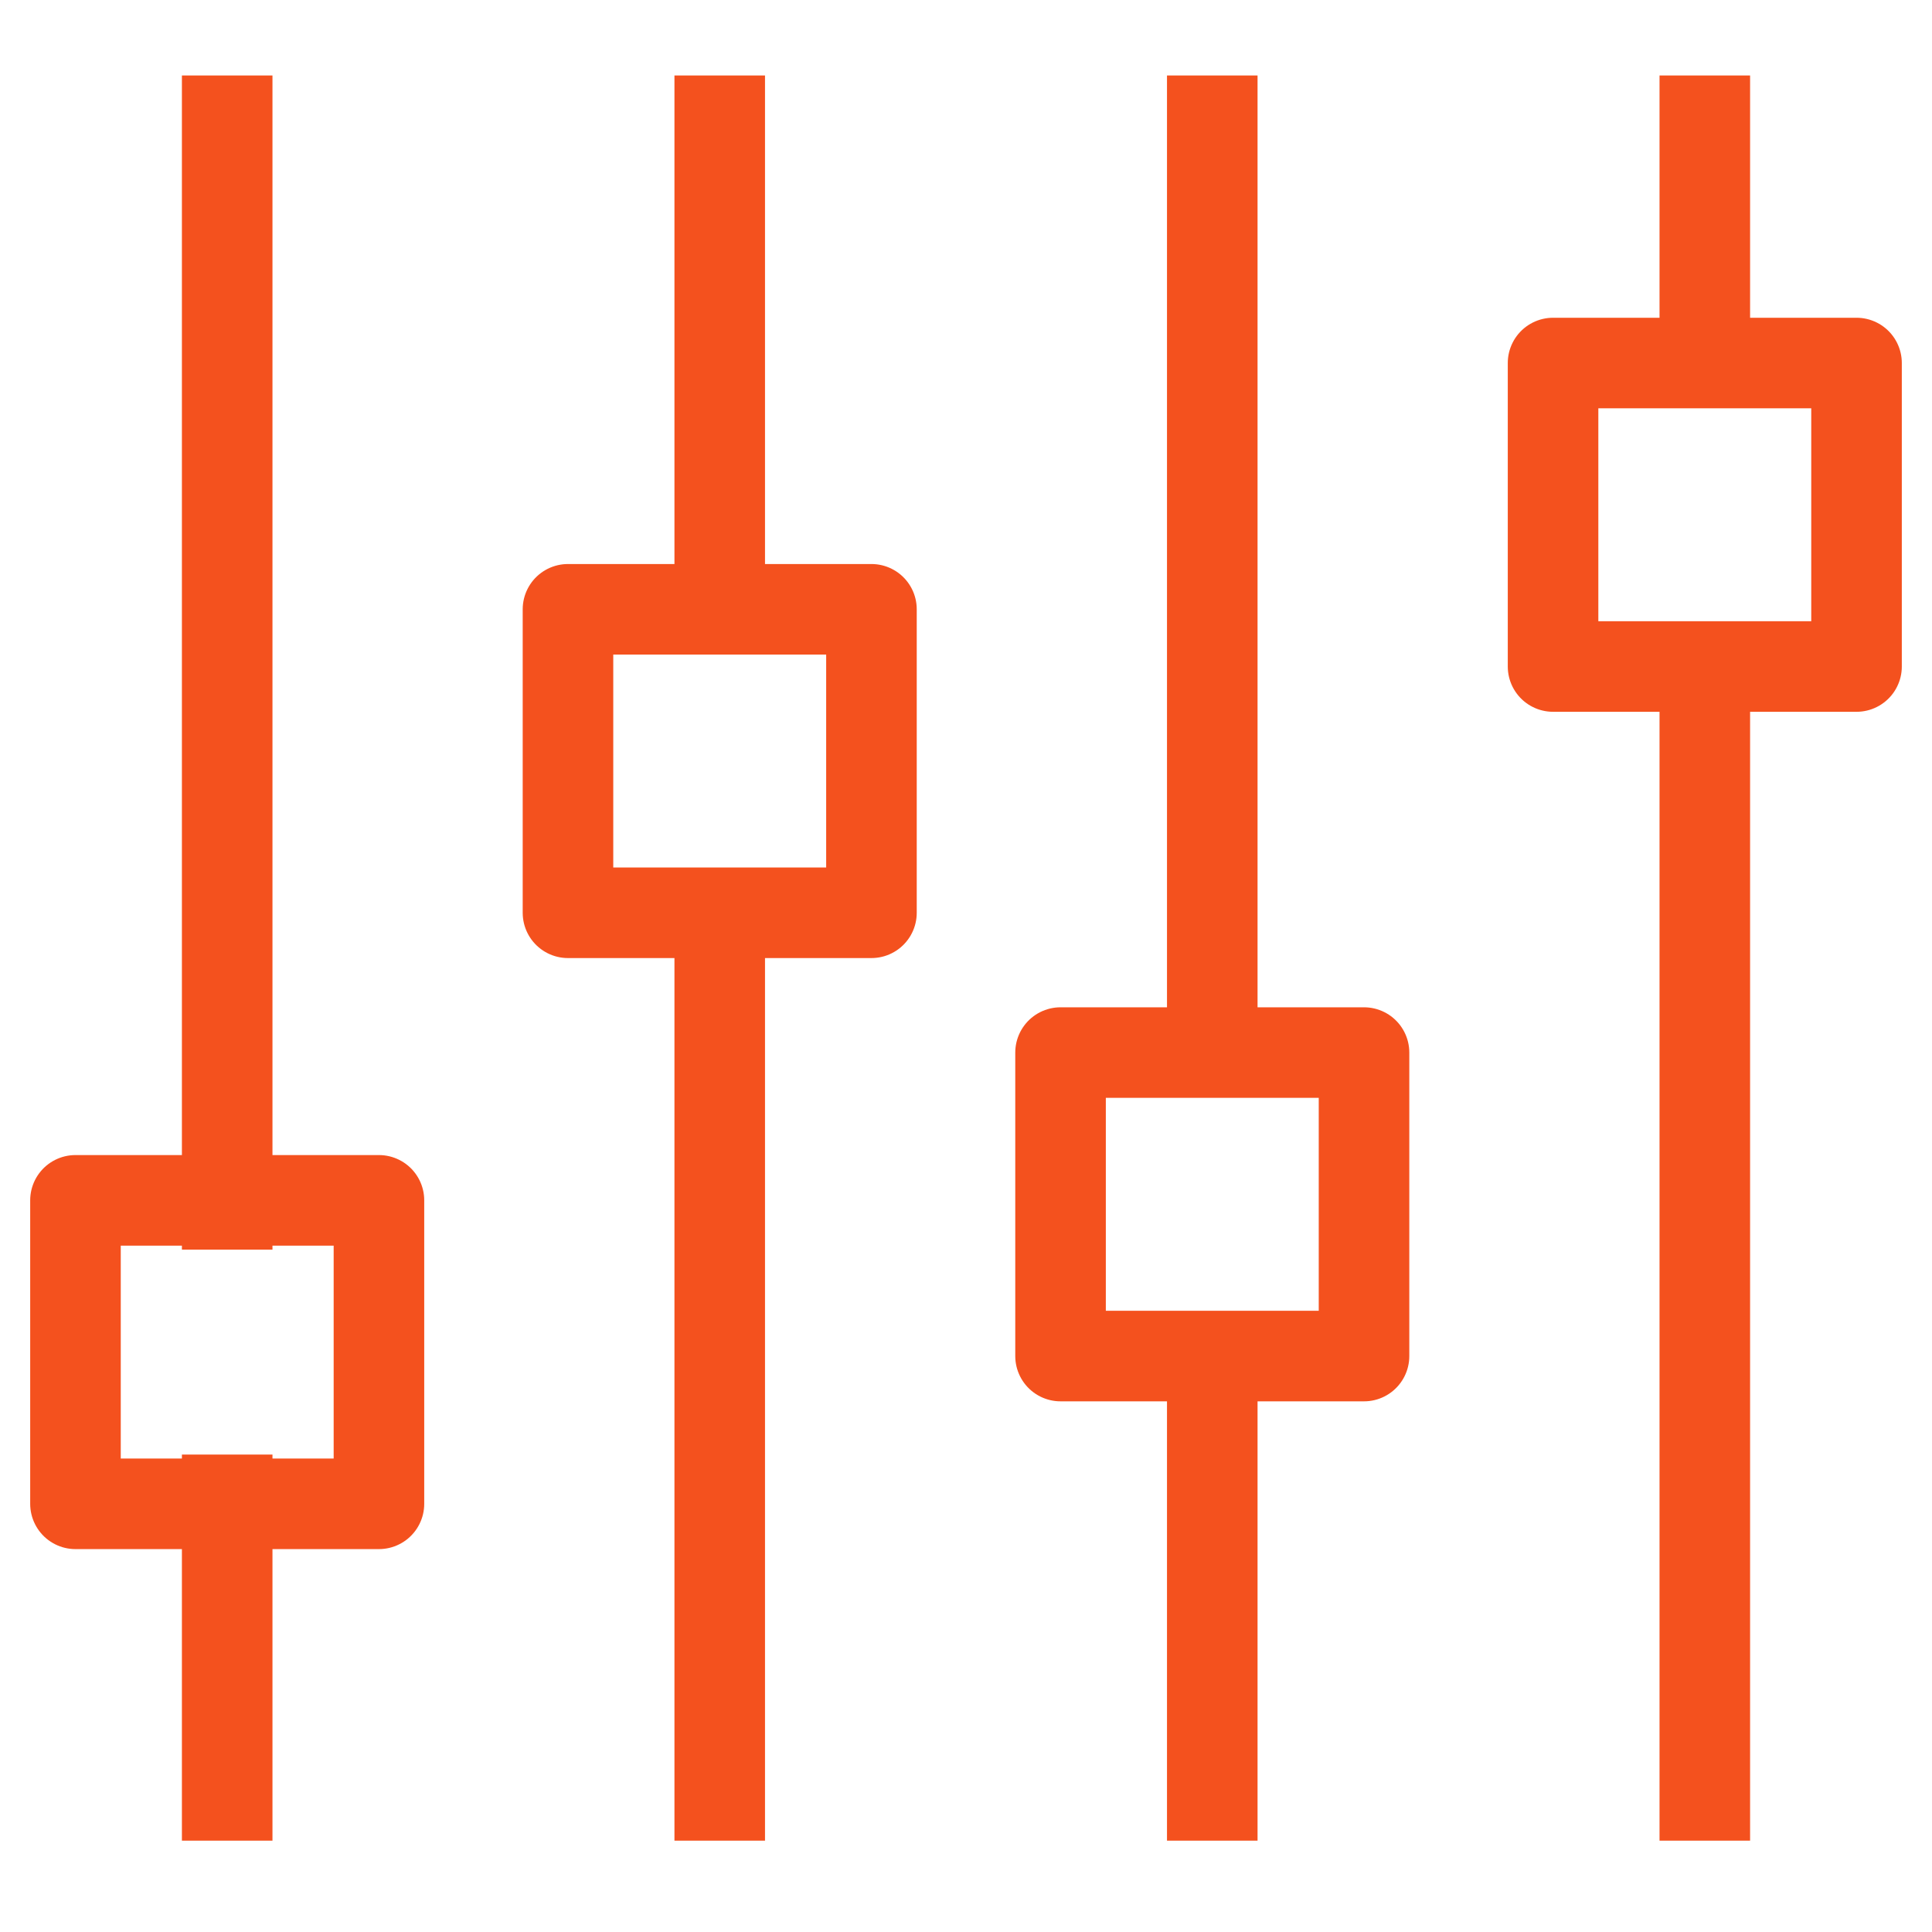
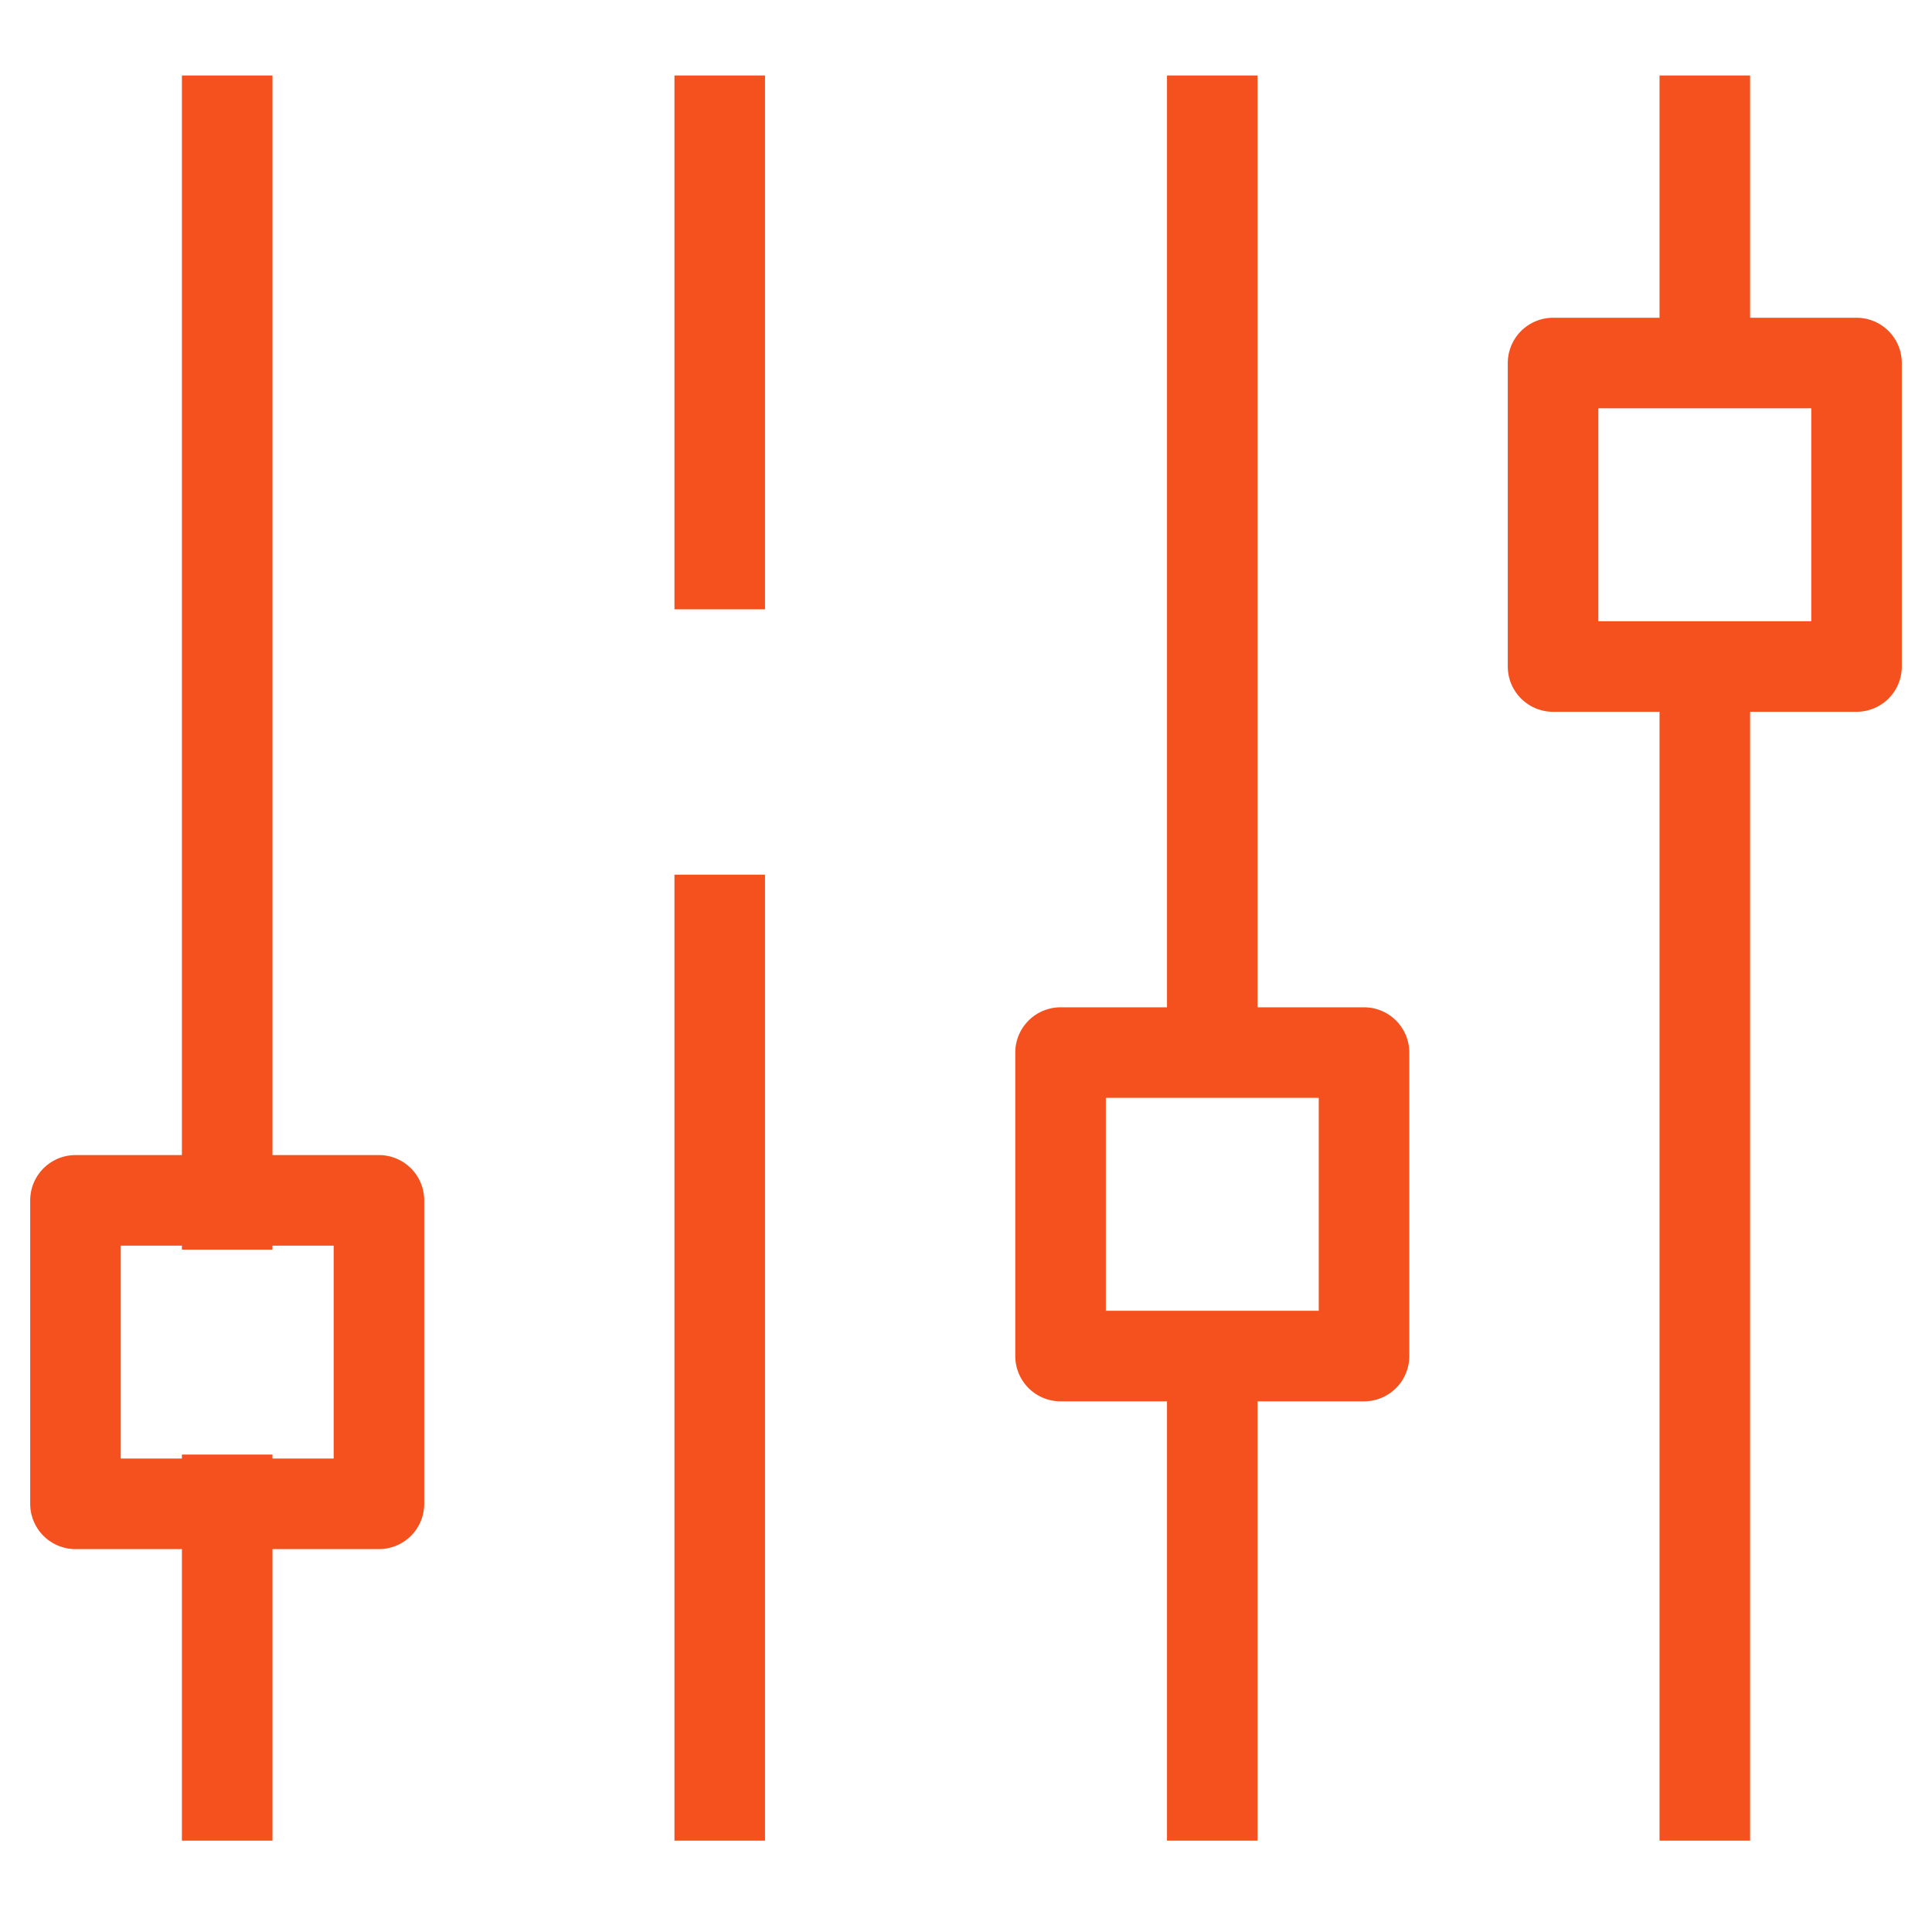
<svg xmlns="http://www.w3.org/2000/svg" width="64" height="64" viewBox="0 0 64 64" fill="none">
  <rect x="51.447" y="12.026" width="10.053" height="10.053" stroke="#F4511E" stroke-width="3" stroke-linecap="round" stroke-linejoin="round" />
  <path d="M56.474 4V10.526" stroke="#F4511E" stroke-width="3" stroke-linecap="square" stroke-linejoin="round" />
  <path d="M56.474 23.579V59.474" stroke="#F4511E" stroke-width="3" stroke-linecap="square" stroke-linejoin="round" />
  <rect x="2.5" y="39.763" width="10.053" height="10.053" stroke="#F4511E" stroke-width="3" stroke-linecap="round" stroke-linejoin="round" />
  <path d="M7.526 4L7.526 39.895" stroke="#F4511E" stroke-width="3" stroke-linecap="square" stroke-linejoin="round" />
  <path d="M7.526 49.684L7.526 59.474" stroke="#F4511E" stroke-width="3" stroke-linecap="square" stroke-linejoin="round" />
  <rect x="35.132" y="34.868" width="10.053" height="10.053" stroke="#F4511E" stroke-width="3" stroke-linecap="round" stroke-linejoin="round" />
  <path d="M40.158 4L40.158 34.632" stroke="#F4511E" stroke-width="3" stroke-linecap="square" stroke-linejoin="round" />
  <path d="M40.158 46.421L40.158 59.474" stroke="#F4511E" stroke-width="3" stroke-linecap="square" stroke-linejoin="round" />
-   <rect x="18.815" y="20.184" width="10.053" height="10.053" stroke="#F4511E" stroke-width="3" stroke-linecap="round" stroke-linejoin="round" />
  <path d="M23.842 4V18.684" stroke="#F4511E" stroke-width="3" stroke-linecap="square" stroke-linejoin="round" />
  <path d="M23.842 30.474L23.842 59.474" stroke="#F4511E" stroke-width="3" stroke-linecap="square" stroke-linejoin="round" />
</svg>